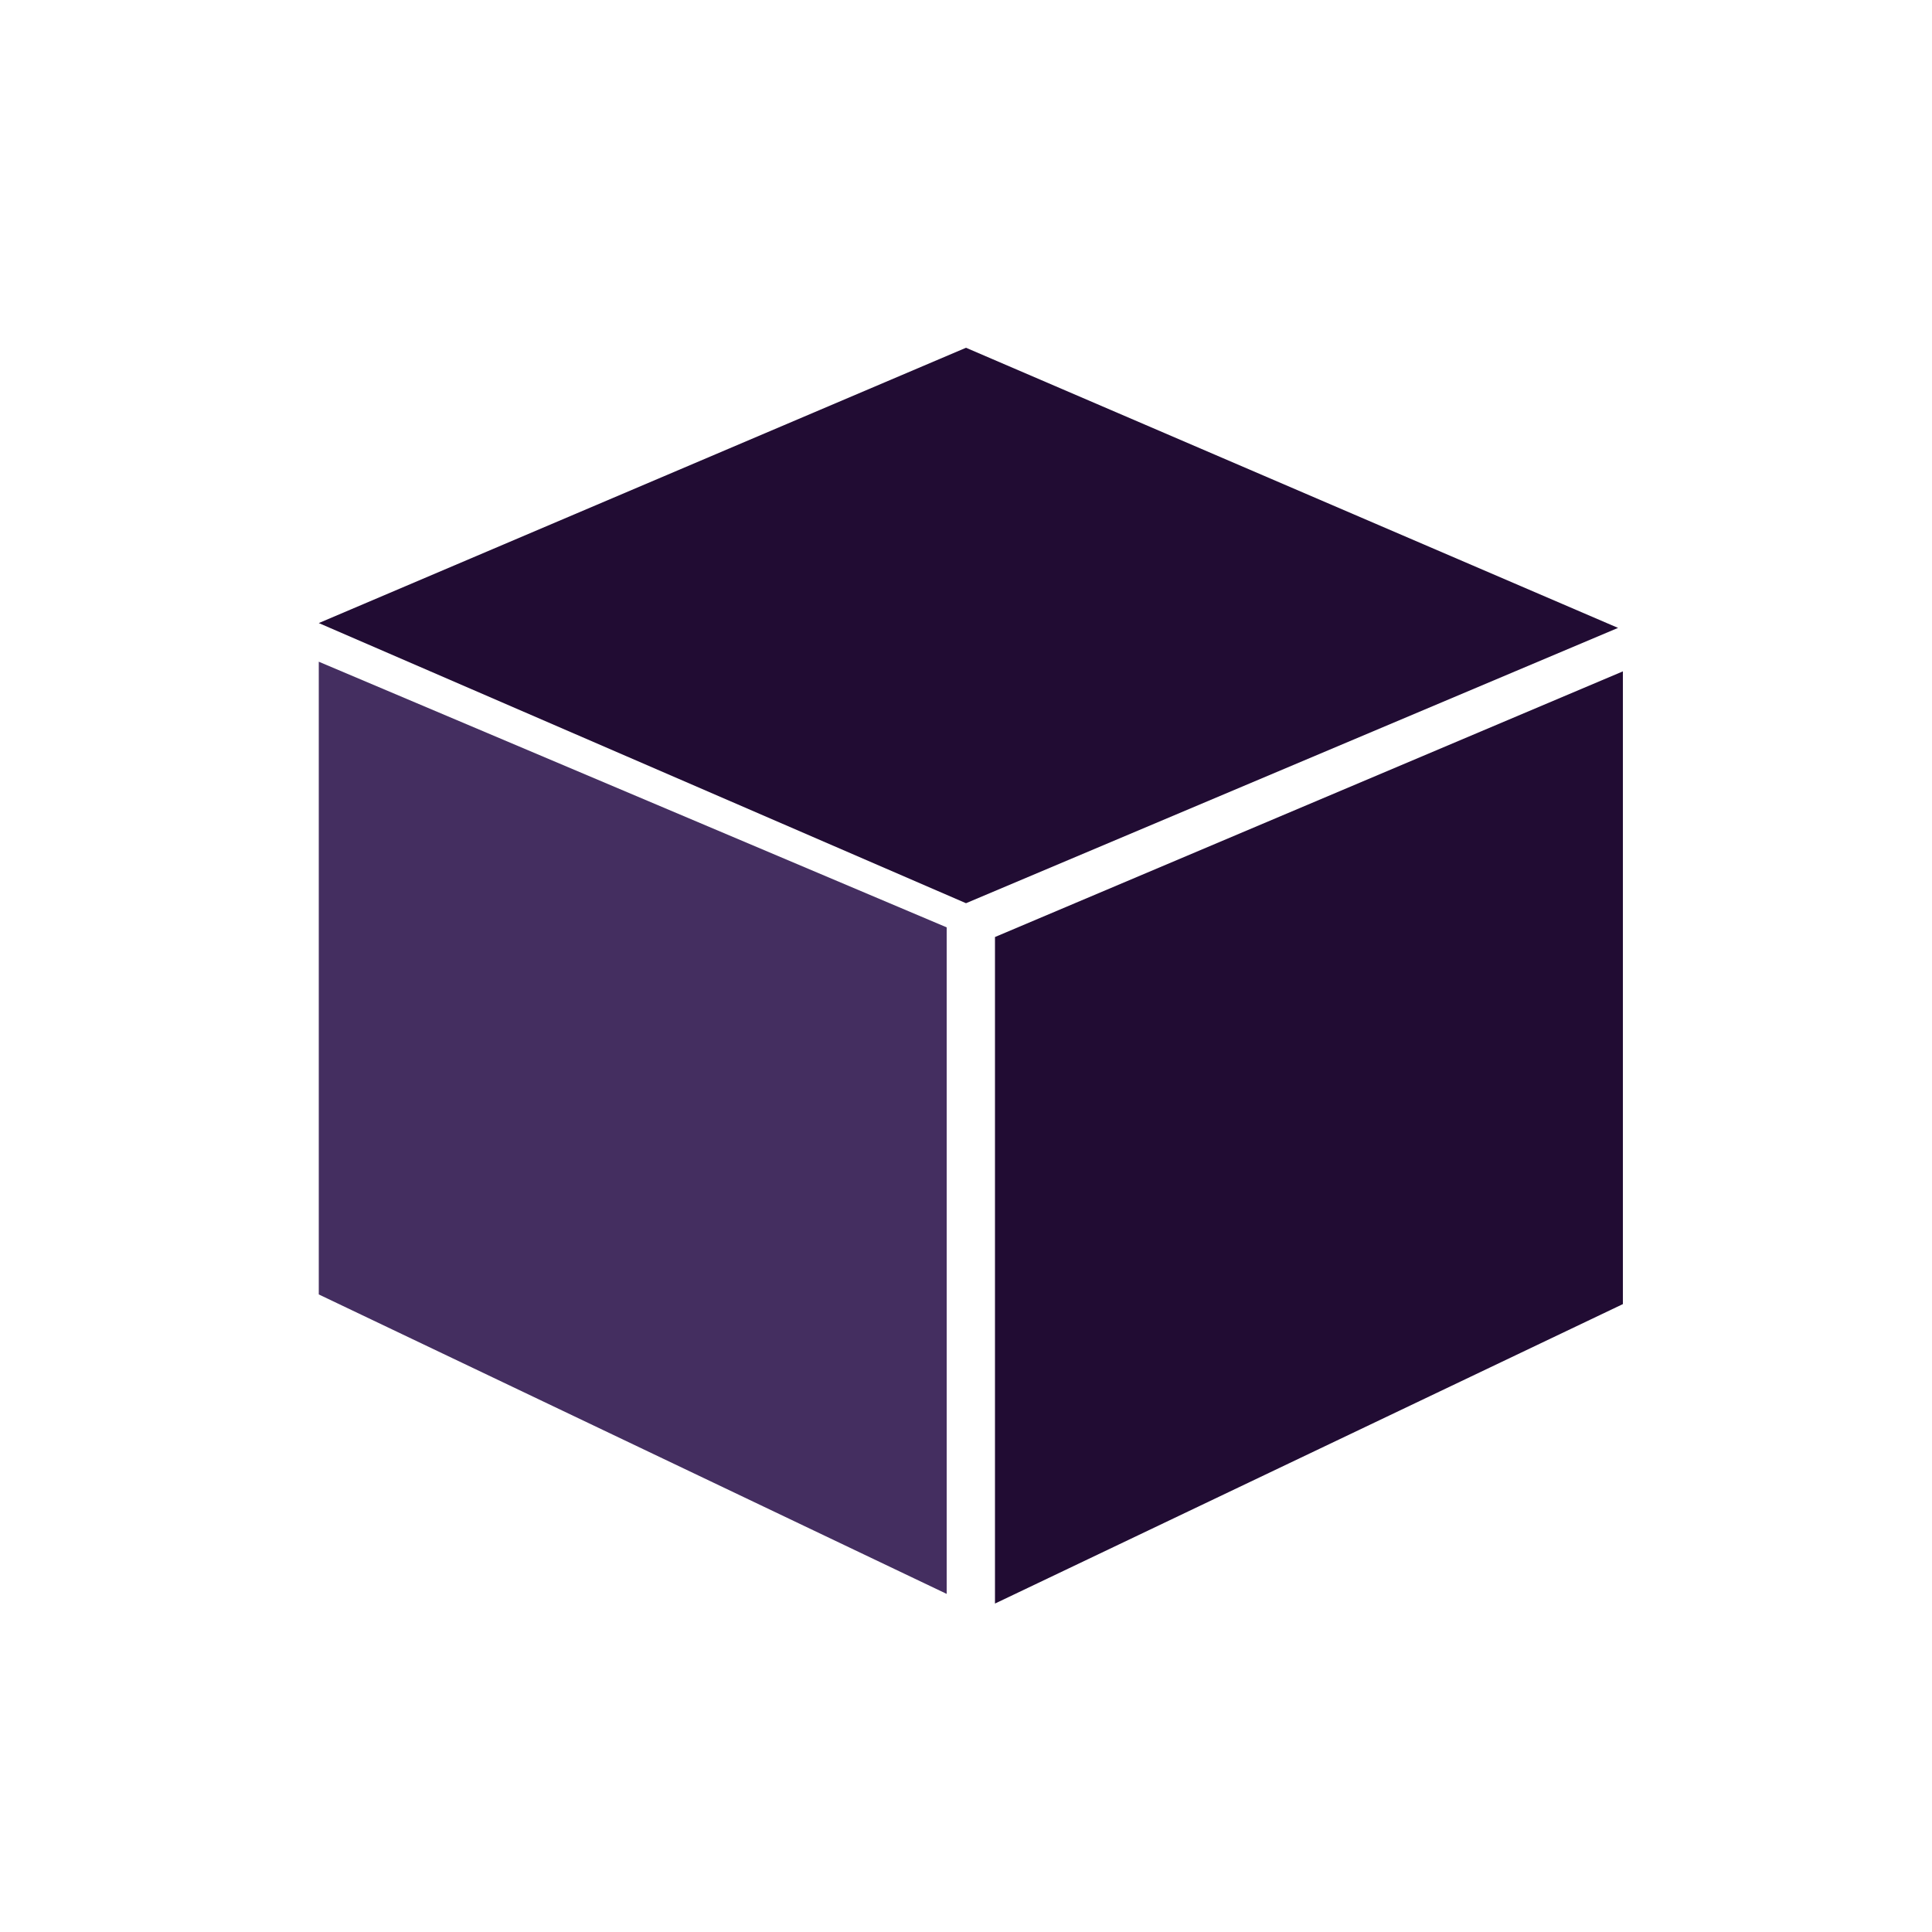
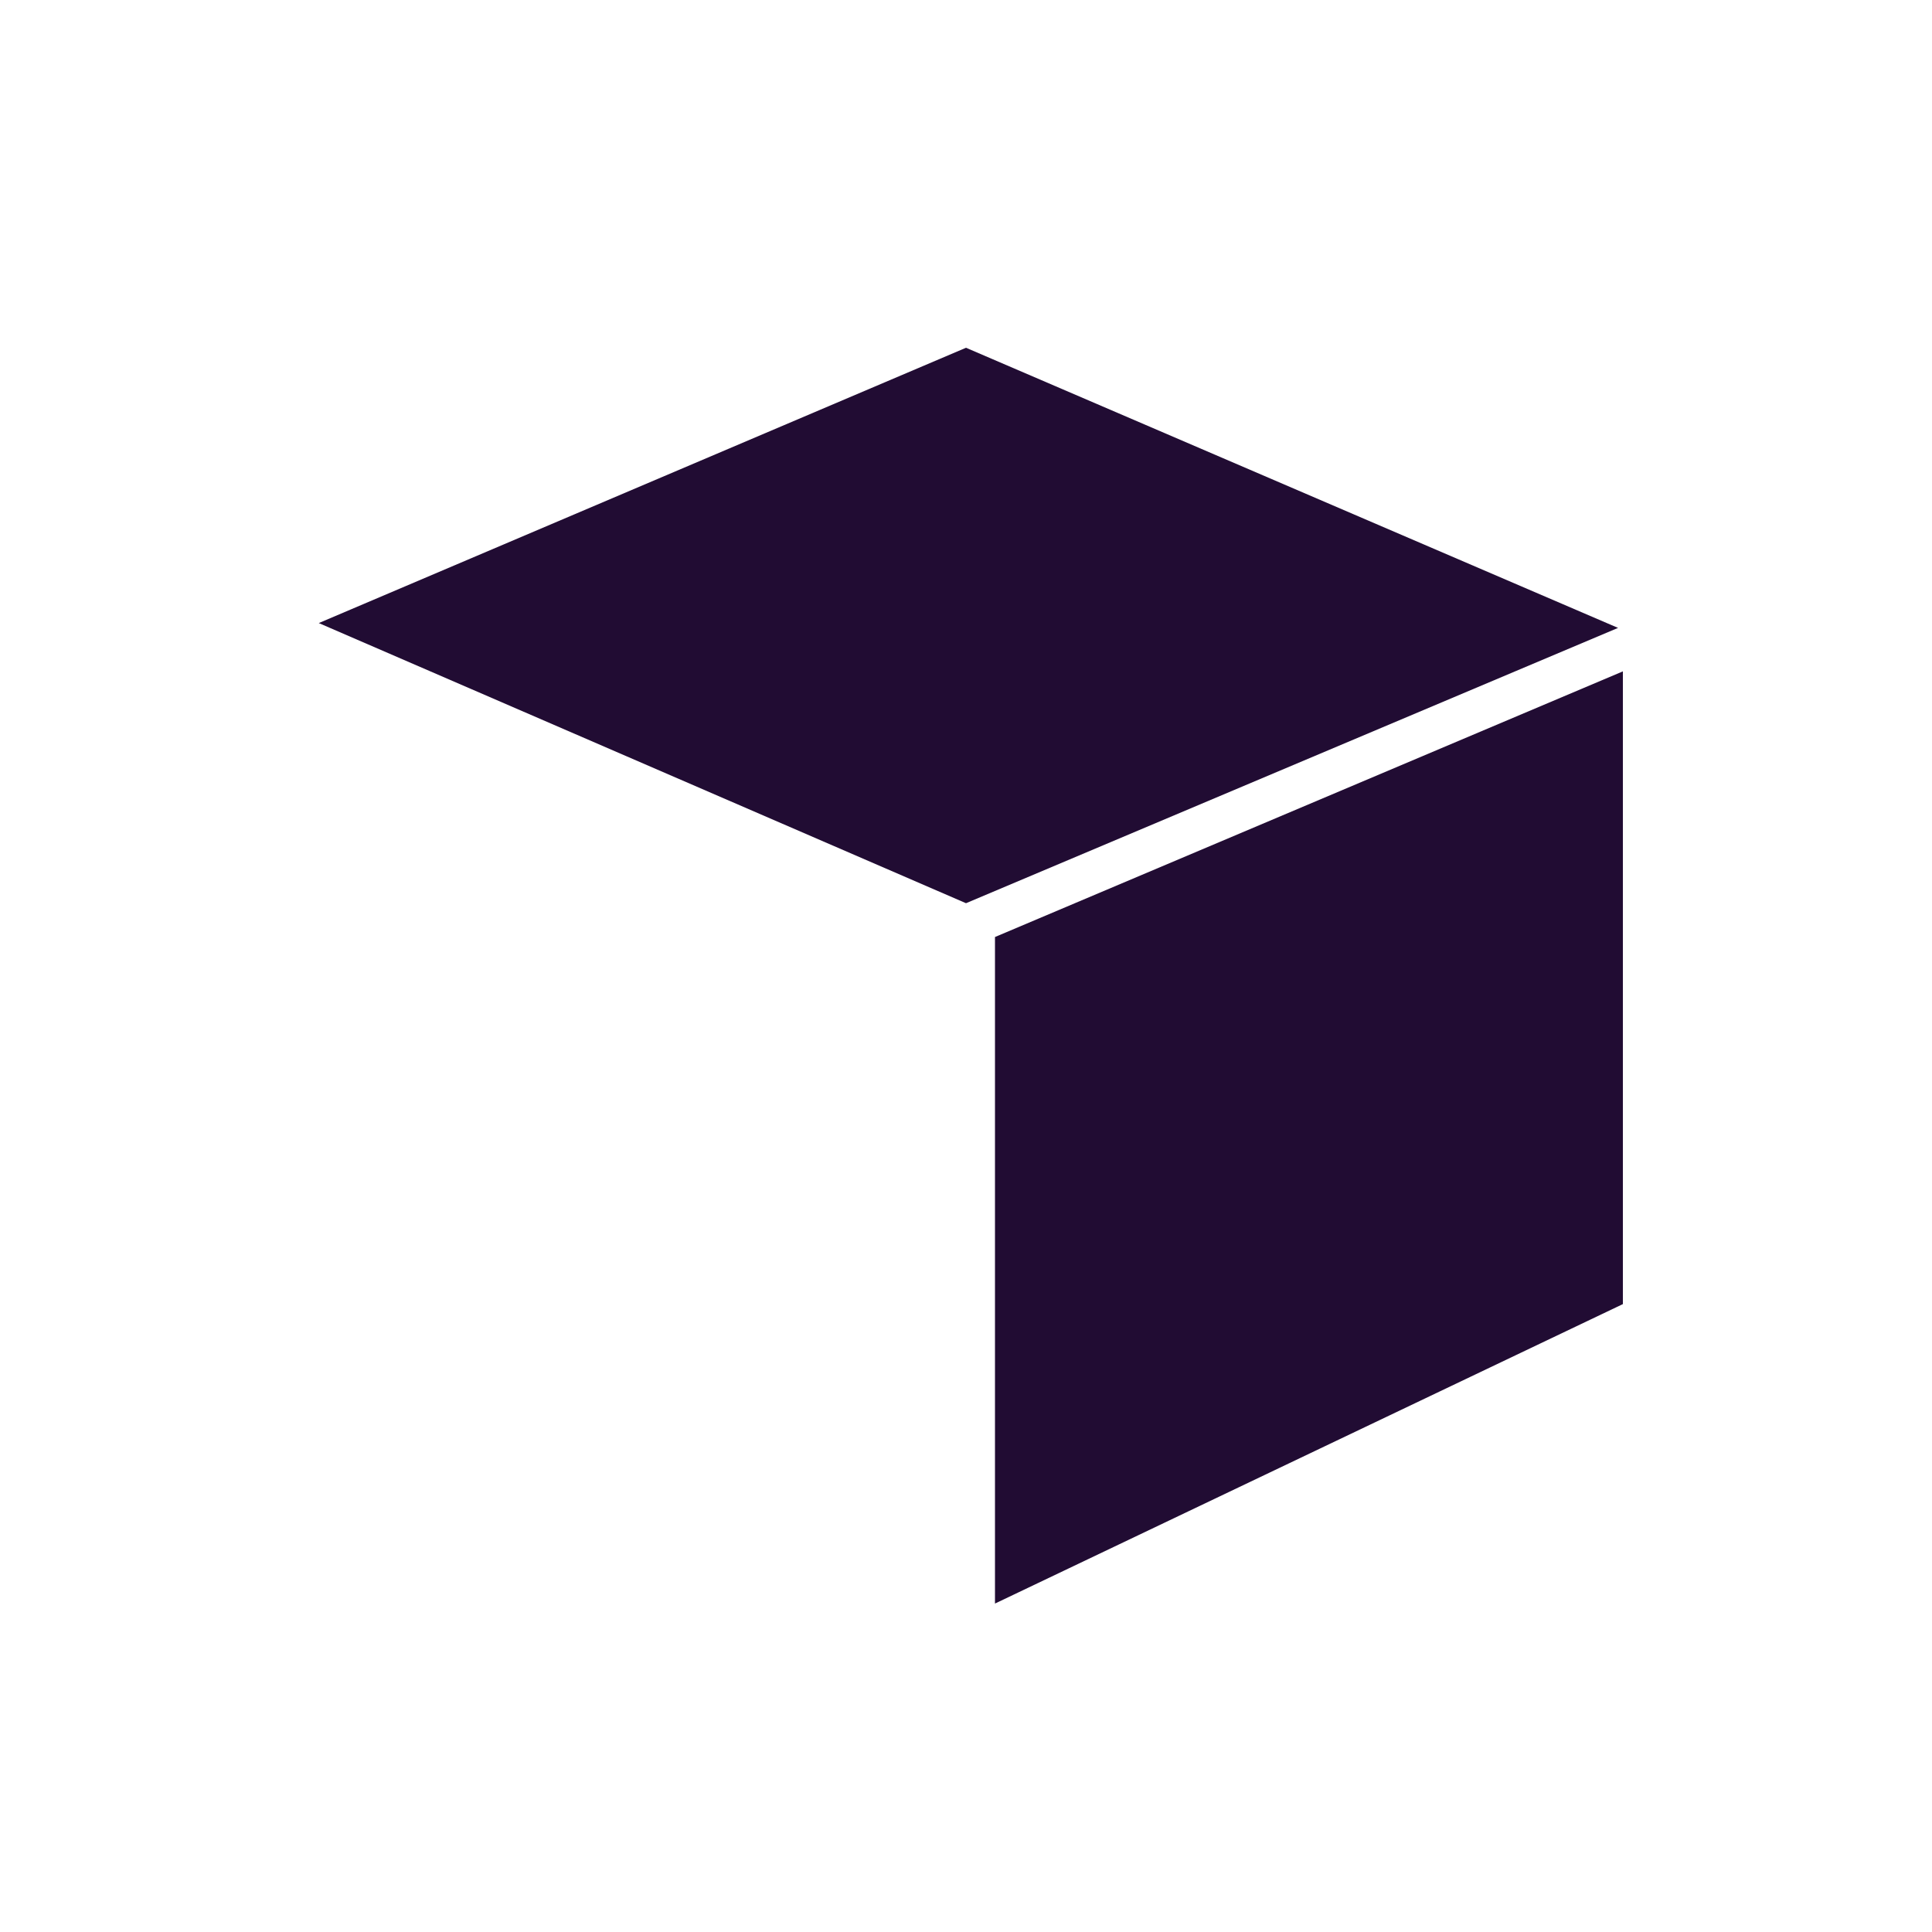
<svg xmlns="http://www.w3.org/2000/svg" version="1.1" id="Layer_1" x="0px" y="0px" viewBox="0 0 40 40" style="enable-background:new 0 0 40 40;" xml:space="preserve">
  <style type="text/css">
	.st0{fill:#210C33;}
	.st1{fill:#442E60;}
</style>
  <path id="box2" class="st0" d="M20.6,19.4v13.8l13-6.2V13.9L20.6,19.4L20.6,19.4z M20,7.2L6.6,12.9L20,18.7l13.5-5.7L20,7.2z" />
-   <polygon class="st1" points="6.6,26.8 19.6,33 19.6,19.2 6.6,13.7 " />
</svg>